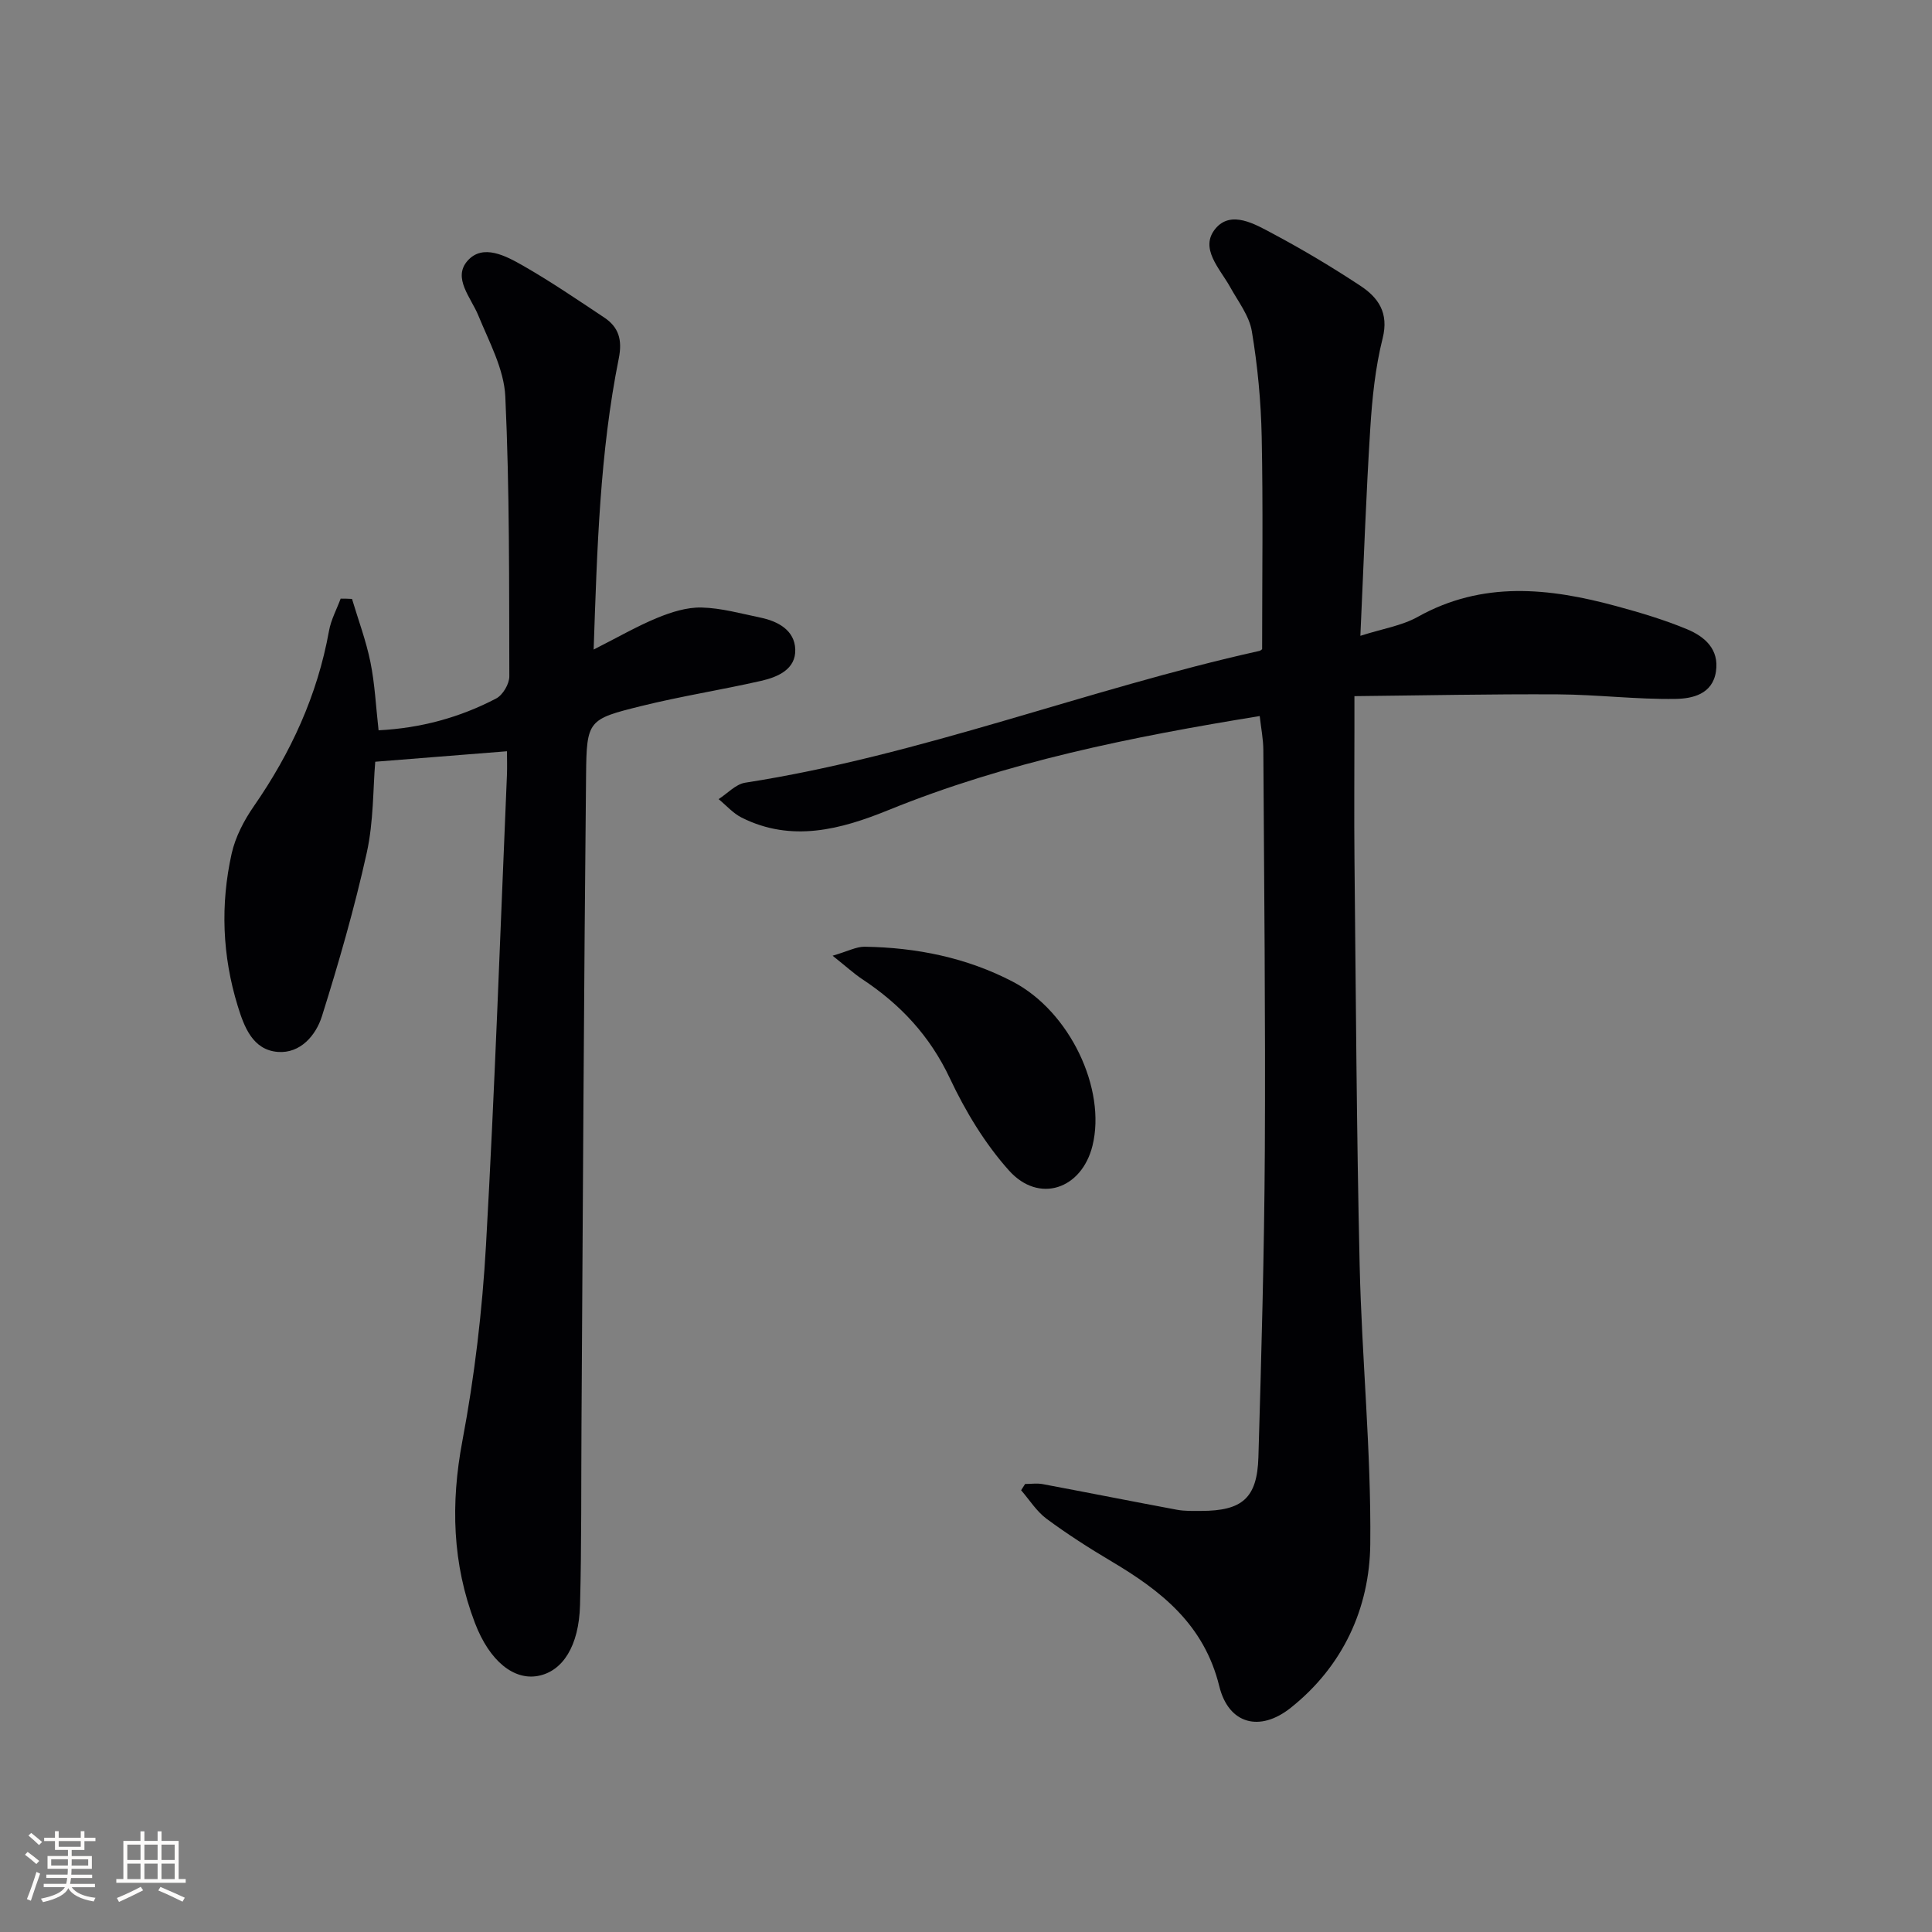
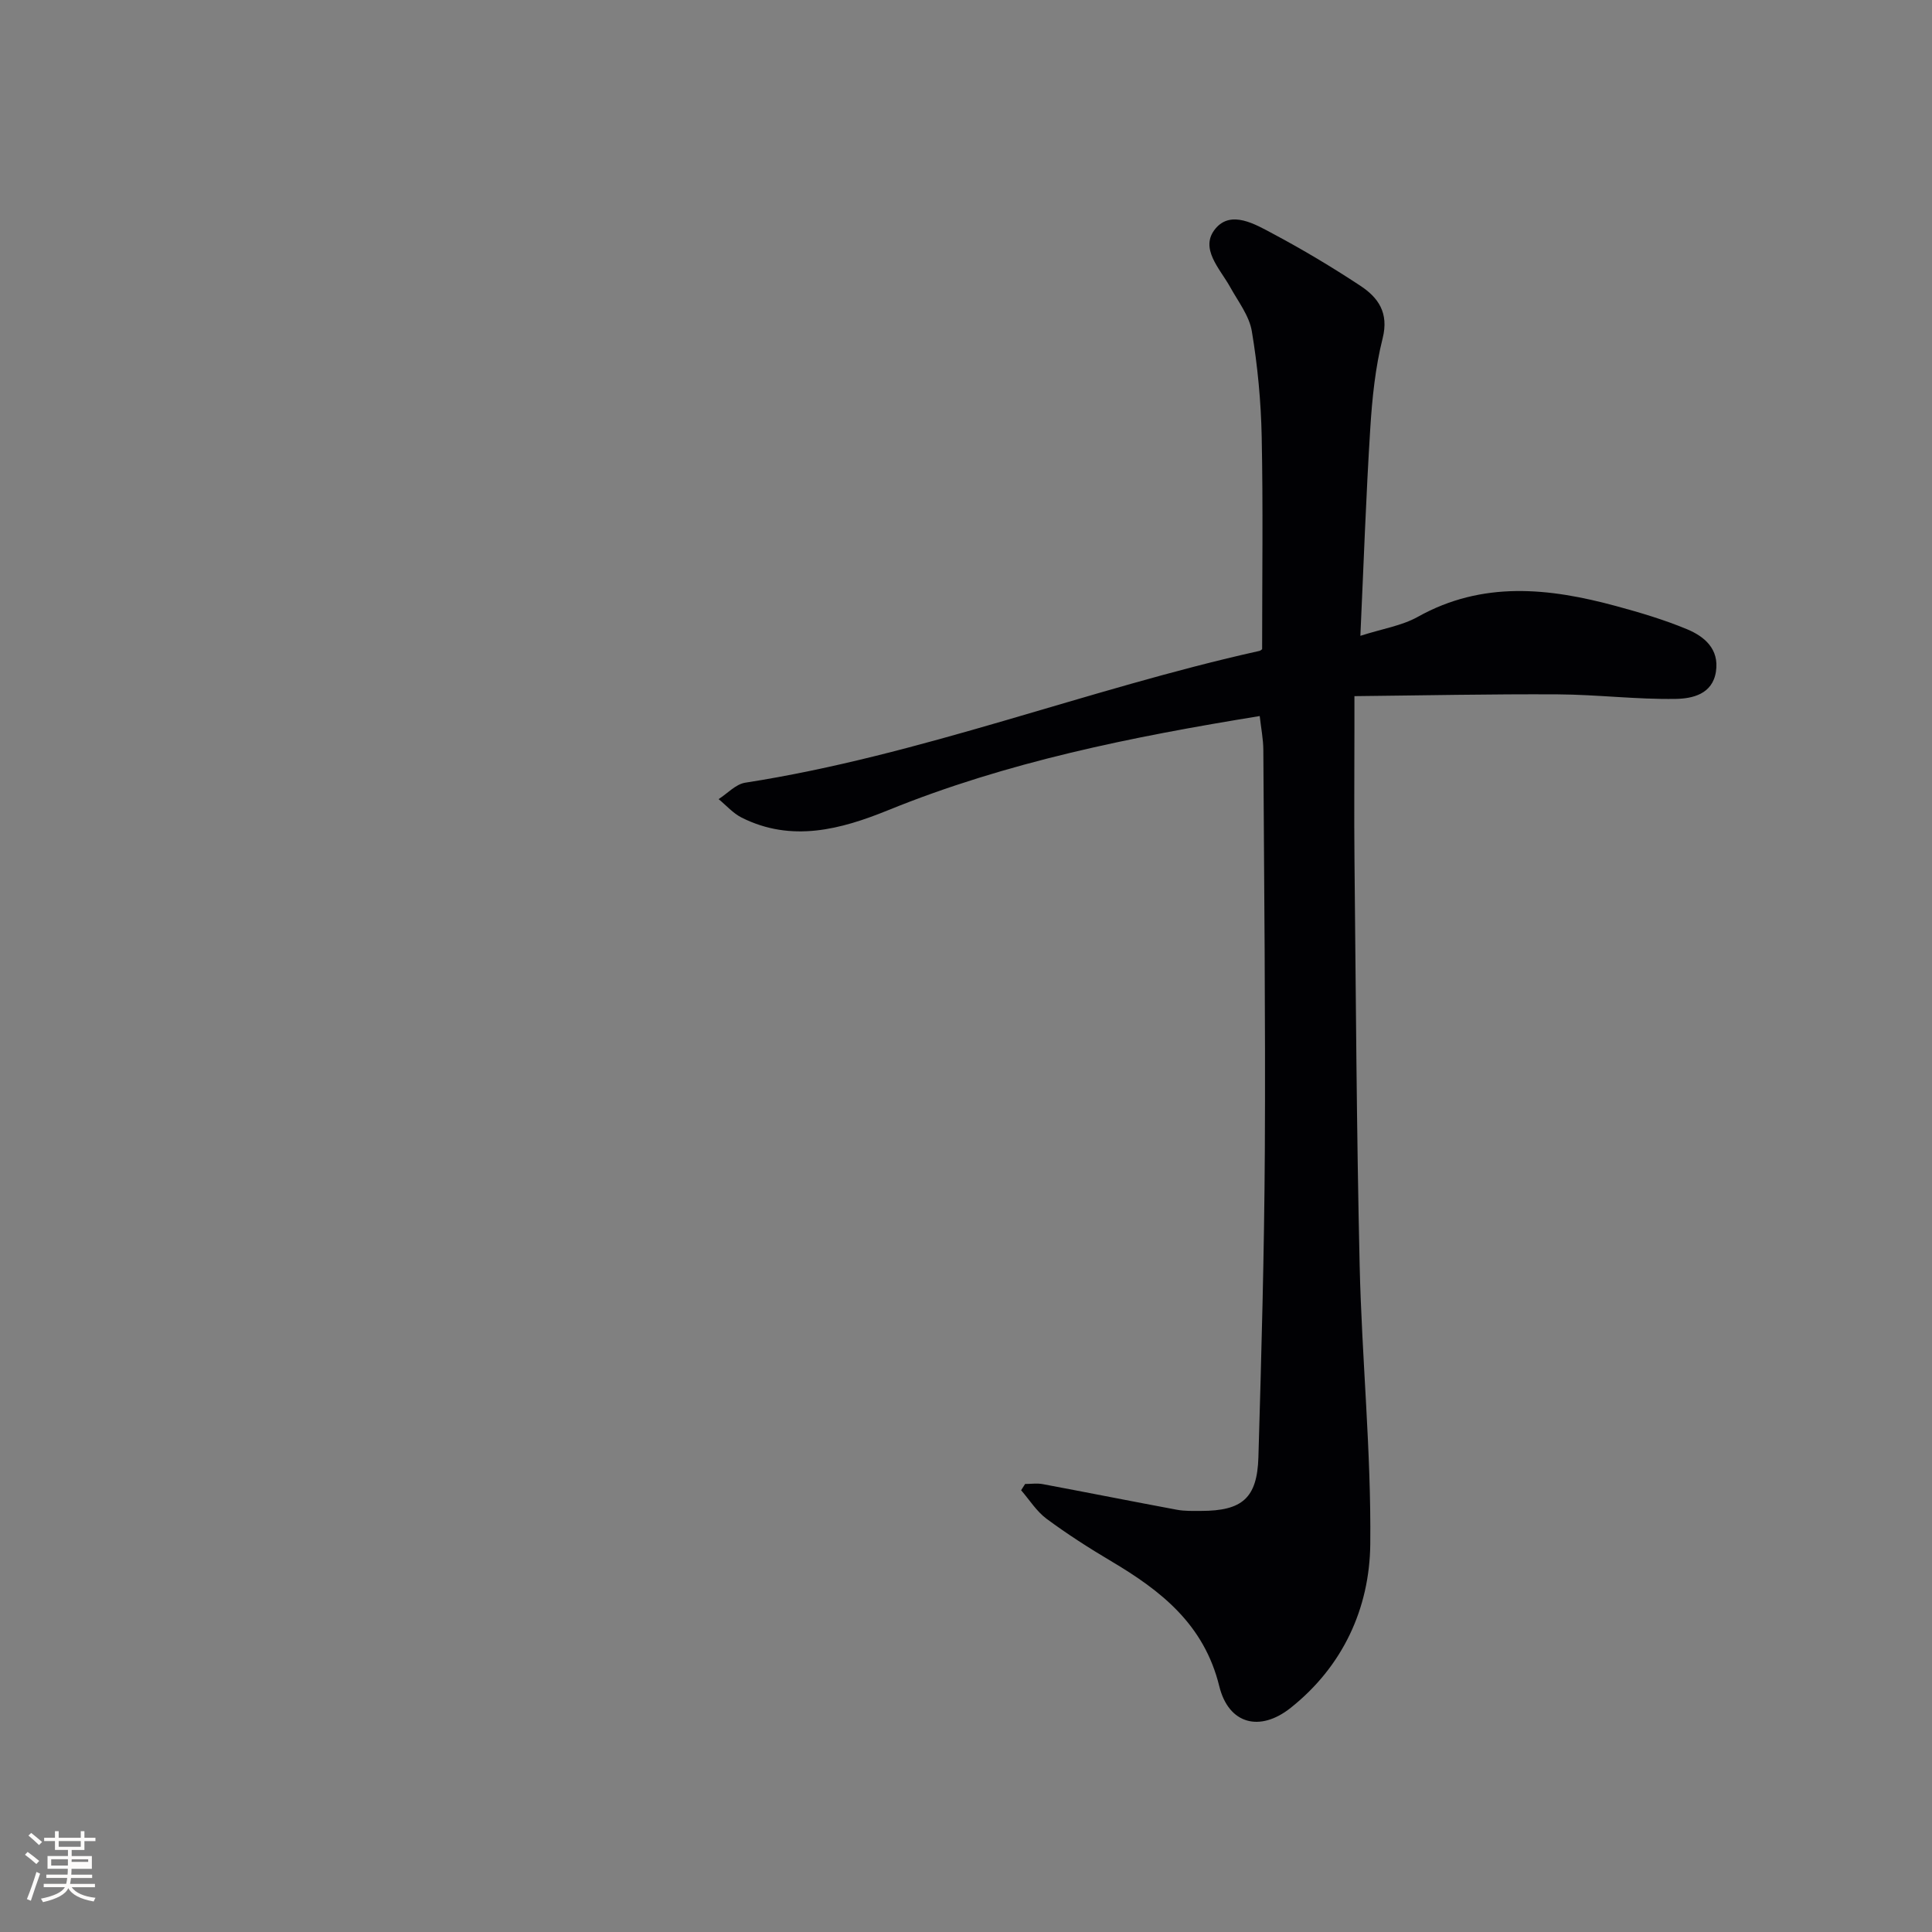
<svg xmlns="http://www.w3.org/2000/svg" enable-background="new 0 0 400 400" viewBox="0 0 400 400">
  <rect x="0" y="0" width="400" height="400" fill="#808080" stroke="none" />
  <g fill="#010104">
    <path d="m212.24 307.24c1.22 0 2.47-.19 3.64.03 9.27 1.74 18.52 3.58 27.8 5.31 1.62.3 3.32.24 4.98.24 8.53-.01 11.63-2.64 11.88-11.14.62-21.13 1.21-42.27 1.33-63.4.15-27.66-.15-55.32-.31-82.98-.01-2.27-.47-4.54-.75-7.05-26.52 4.31-52.31 9.48-76.92 19.49-9.8 3.98-19.98 6.73-30.33 1.54-1.78-.89-3.2-2.53-4.78-3.83 1.83-1.17 3.54-3.09 5.5-3.4 36.37-5.65 70.67-19.33 106.44-27.28.29-.06.54-.33.59-.36 0-14.77.21-29.4-.09-44.02-.15-7.29-.84-14.62-2.04-21.8-.53-3.21-2.83-6.16-4.48-9.14-2.14-3.86-6.44-8.05-3.04-12.13 3.24-3.87 8.21-.9 11.95 1.1 6.16 3.28 12.17 6.88 18 10.72 3.74 2.46 5.98 5.61 4.65 10.91-1.52 6.06-2.17 12.4-2.56 18.66-.88 13.93-1.36 27.88-2.05 42.93 4.58-1.47 8.58-2.08 11.89-3.93 13.42-7.5 27.19-6 41.1-2.22 4.95 1.34 9.91 2.82 14.63 4.78 3.63 1.51 6.7 4.11 6 8.76-.71 4.73-4.92 5.61-8.33 5.67-8.12.13-16.24-.89-24.37-.94-13.9-.08-27.81.22-42.15.37v6.85c0 9-.08 18 .01 27 .29 27.98.43 55.96 1.07 83.92.44 19.27 2.4 38.54 2.2 57.8-.14 13.32-5.71 25.34-16.49 33.9-6.38 5.07-12.84 3.37-14.77-4.48-3.15-12.82-12.05-19.77-22.43-25.92-4.57-2.71-9.07-5.6-13.34-8.76-2.07-1.54-3.53-3.91-5.26-5.9.28-.45.55-.88.83-1.3z" />
-     <path d="m72.88 124c1.3 4.35 2.91 8.64 3.81 13.07.92 4.52 1.13 9.18 1.69 14.13 8.73-.44 16.81-2.65 24.34-6.58 1.38-.72 2.74-3.02 2.73-4.59-.05-19.31.06-38.64-.83-57.92-.26-5.67-3.33-11.29-5.57-16.75-1.54-3.78-5.4-7.81-2.24-11.38s7.93-1 11.49 1.03c5.75 3.29 11.24 7.04 16.77 10.71 3.05 2.02 3.81 4.66 3.04 8.5-3.91 19.45-4.48 39.2-5.2 60.26 5.01-2.53 8.98-4.84 13.2-6.57 2.87-1.18 6.09-2.2 9.13-2.13 4.09.1 8.16 1.25 12.21 2.09 3.67.76 7.06 2.64 7.2 6.56.15 4.14-3.61 5.75-7.09 6.54-8.24 1.87-16.61 3.18-24.8 5.21-10.96 2.72-11.31 2.92-11.42 14.22-.46 44.8-.66 89.61-.95 134.41-.08 12.5.03 25-.3 37.49-.22 8.52-3.61 13.73-8.7 14.68-4.96.93-10.01-2.97-13.07-10.99-4.67-12.23-5.04-24.68-2.59-37.66 2.52-13.35 4.12-26.96 4.89-40.53 1.83-32.38 2.95-64.8 4.33-97.2.08-1.81.01-3.62.01-5.06-8.92.71-17.7 1.41-27.27 2.17-.47 5.49-.32 12.35-1.76 18.86-2.53 11.41-5.77 22.68-9.28 33.84-1.25 3.96-4.47 7.73-9.11 7.38-5.23-.4-7-5.21-8.33-9.54-3.19-10.37-3.6-20.97-1.25-31.52.77-3.44 2.55-6.86 4.58-9.79 7.69-11.08 13.18-23.01 15.58-36.34.41-2.29 1.59-4.45 2.41-6.66.8-.01 1.57.02 2.35.06z" />
-     <path d="m172.38 197.87c3.17-.92 4.91-1.88 6.63-1.86 10.73.16 21.13 2.26 30.66 7.23 11.85 6.17 19.41 22.24 16.52 33.96-2.23 9.02-11.1 12.06-17.29 5.14-4.99-5.57-9.04-12.29-12.24-19.09-4.14-8.79-10.26-15.33-18.18-20.55-1.7-1.13-3.23-2.55-6.1-4.83z" />
  </g>
-   <path d="m5.17 384 .55-.58c.85.61 1.65 1.24 2.4 1.87l-.59.64c-.83-.73-1.62-1.38-2.36-1.93m1.22 9.53-.82-.34c.71-1.76 1.37-3.64 1.98-5.63.24.13.5.25.76.36-.6 1.67-1.24 3.54-1.92 5.61m-.5-13.5.57-.54c.56.44 1.31 1.06 2.26 1.87l-.64.64c-.68-.66-1.41-1.32-2.19-1.97m3.25.46h2.24v-1.36h.77v1.36h4.57v-1.36h.76v1.36h2.28v.69h-2.28v1.84h-2.64v1.26h4.18v2.64h-4.21c0 .45-.02.86-.05 1.21h4.32v.69h-4.38c-.04.34-.1.75-.19 1.22h5.15v.69h-4.82c.87 1.19 2.51 1.92 4.93 2.19-.17.31-.3.57-.37.76-2.77-.49-4.52-1.41-5.26-2.76-.56 1.26-2.3 2.23-5.24 2.9-.12-.25-.26-.48-.43-.72 2.73-.55 4.38-1.34 4.96-2.38h-4.38v-.69h4.65c.1-.38.17-.79.21-1.22h-4.32v-.69h4.4c.03-.34.05-.75.05-1.21h-4.2v-2.64h4.23v-1.26h-2.69v-1.84h-2.24zm1.46 4.46v1.29h3.45c.01-.4.02-.57.01-.53v-.32-.45h-3.46zm1.55-2.59h4.57v-1.19h-4.57zm6.11 2.59h-3.42v.77c-.01.19-.01.37-.02.53h3.44z" fill="#fcfbfa" />
-   <path d="m32.63 379.16h.82v1.98h3.54v7.89h1.46v.78h-14.37v-.78h1.46v-7.89h3.54v-1.98h.82v1.98h2.73zm-3.49 11.48.5.73c-1.61.82-3.28 1.63-5 2.41-.13-.27-.28-.55-.44-.82 1.75-.72 3.4-1.49 4.94-2.32m-2.78-5.55h2.73v-3.18h-2.73zm0 3.95h2.73v-3.2h-2.73zm3.54-3.95h2.73v-3.18h-2.73zm0 3.95h2.73v-3.2h-2.73zm7.89 4.68c-1.84-.92-3.51-1.7-5.02-2.32l.45-.73c1.89.8 3.57 1.55 5.04 2.23zm-1.62-11.81h-2.73v3.18h2.73zm-2.73 7.13h2.73v-3.2h-2.73z" fill="#fcfbfa" />
+   <path d="m5.17 384 .55-.58c.85.61 1.65 1.24 2.4 1.87l-.59.64c-.83-.73-1.62-1.38-2.36-1.93m1.22 9.53-.82-.34c.71-1.76 1.37-3.64 1.98-5.63.24.13.5.25.76.36-.6 1.67-1.24 3.54-1.92 5.61m-.5-13.5.57-.54c.56.44 1.31 1.06 2.26 1.87l-.64.64c-.68-.66-1.41-1.32-2.19-1.97m3.25.46h2.24v-1.36h.77v1.36h4.57v-1.36h.76v1.36h2.28v.69h-2.28v1.84h-2.64v1.26h4.18v2.64h-4.21c0 .45-.02.86-.05 1.21h4.32v.69h-4.38c-.04.34-.1.75-.19 1.22h5.15v.69h-4.82c.87 1.19 2.51 1.92 4.93 2.19-.17.31-.3.57-.37.76-2.77-.49-4.52-1.41-5.26-2.76-.56 1.26-2.3 2.23-5.24 2.9-.12-.25-.26-.48-.43-.72 2.73-.55 4.38-1.34 4.96-2.38h-4.38v-.69h4.65c.1-.38.17-.79.21-1.22h-4.32v-.69h4.4c.03-.34.05-.75.05-1.21h-4.2v-2.64h4.23v-1.26h-2.69v-1.84h-2.24zm1.46 4.46v1.29h3.45c.01-.4.02-.57.01-.53v-.32-.45h-3.46zm1.55-2.59h4.57v-1.19h-4.57zm6.11 2.59h-3.42c-.01.19-.01.37-.02.53h3.44z" fill="#fcfbfa" />
</svg>